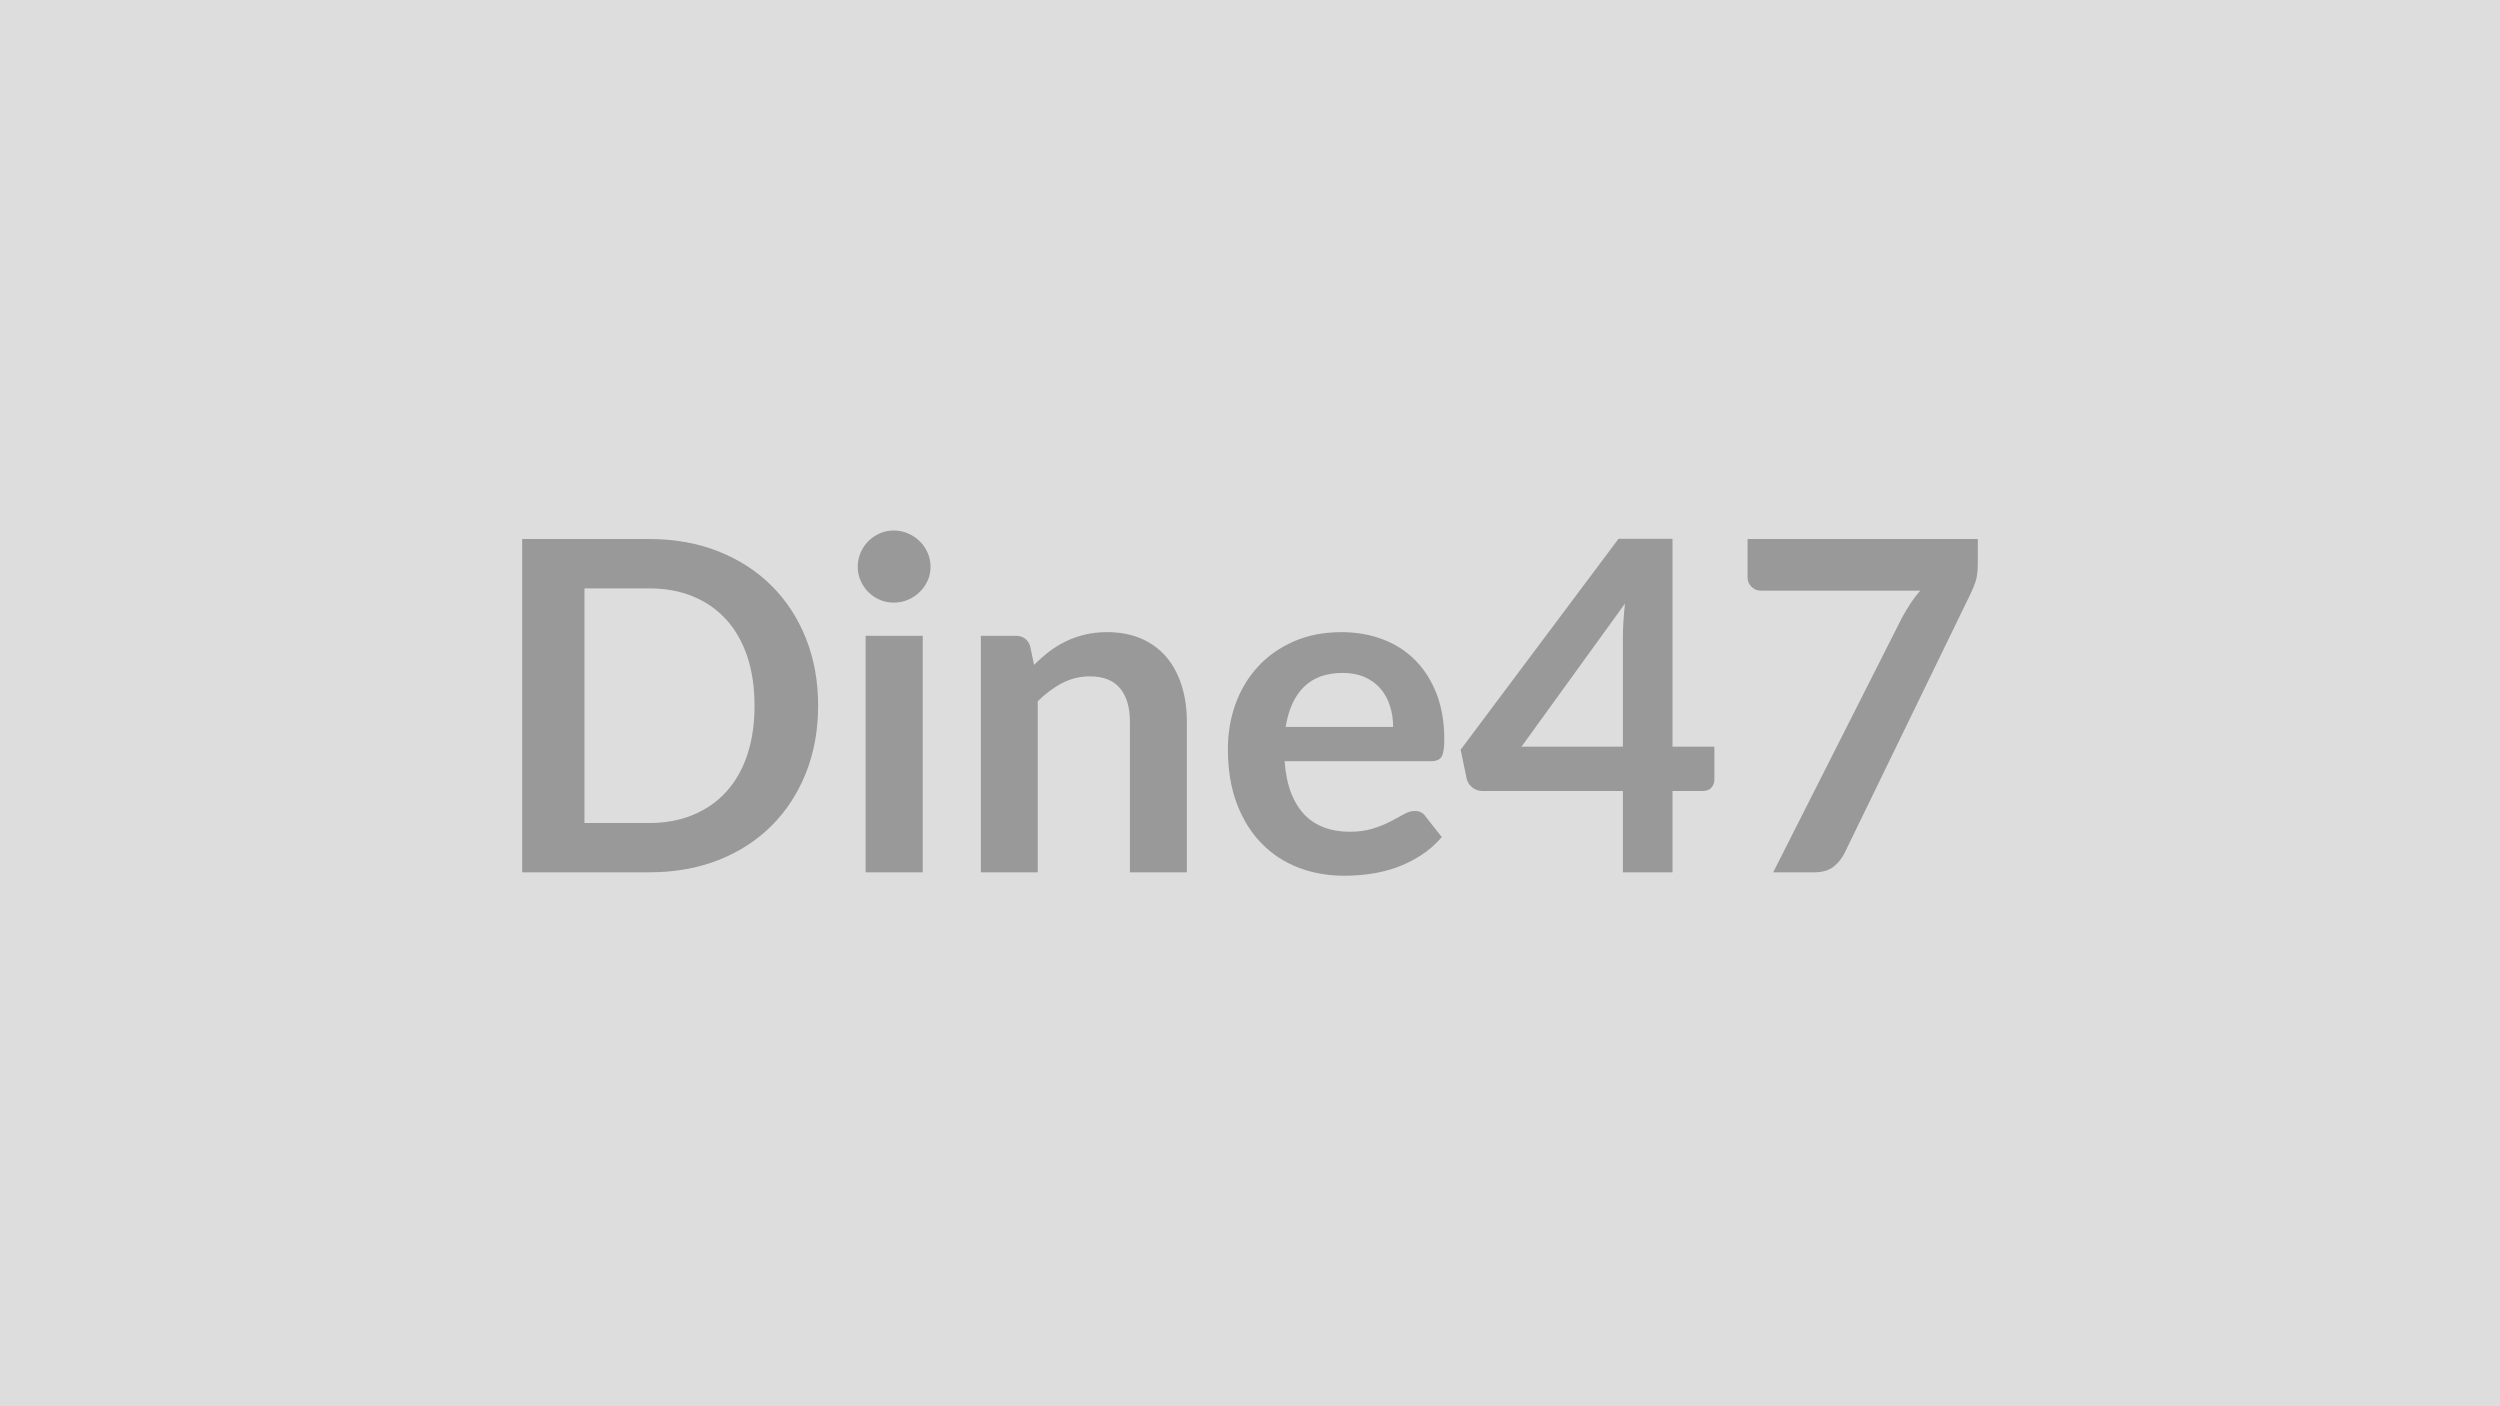
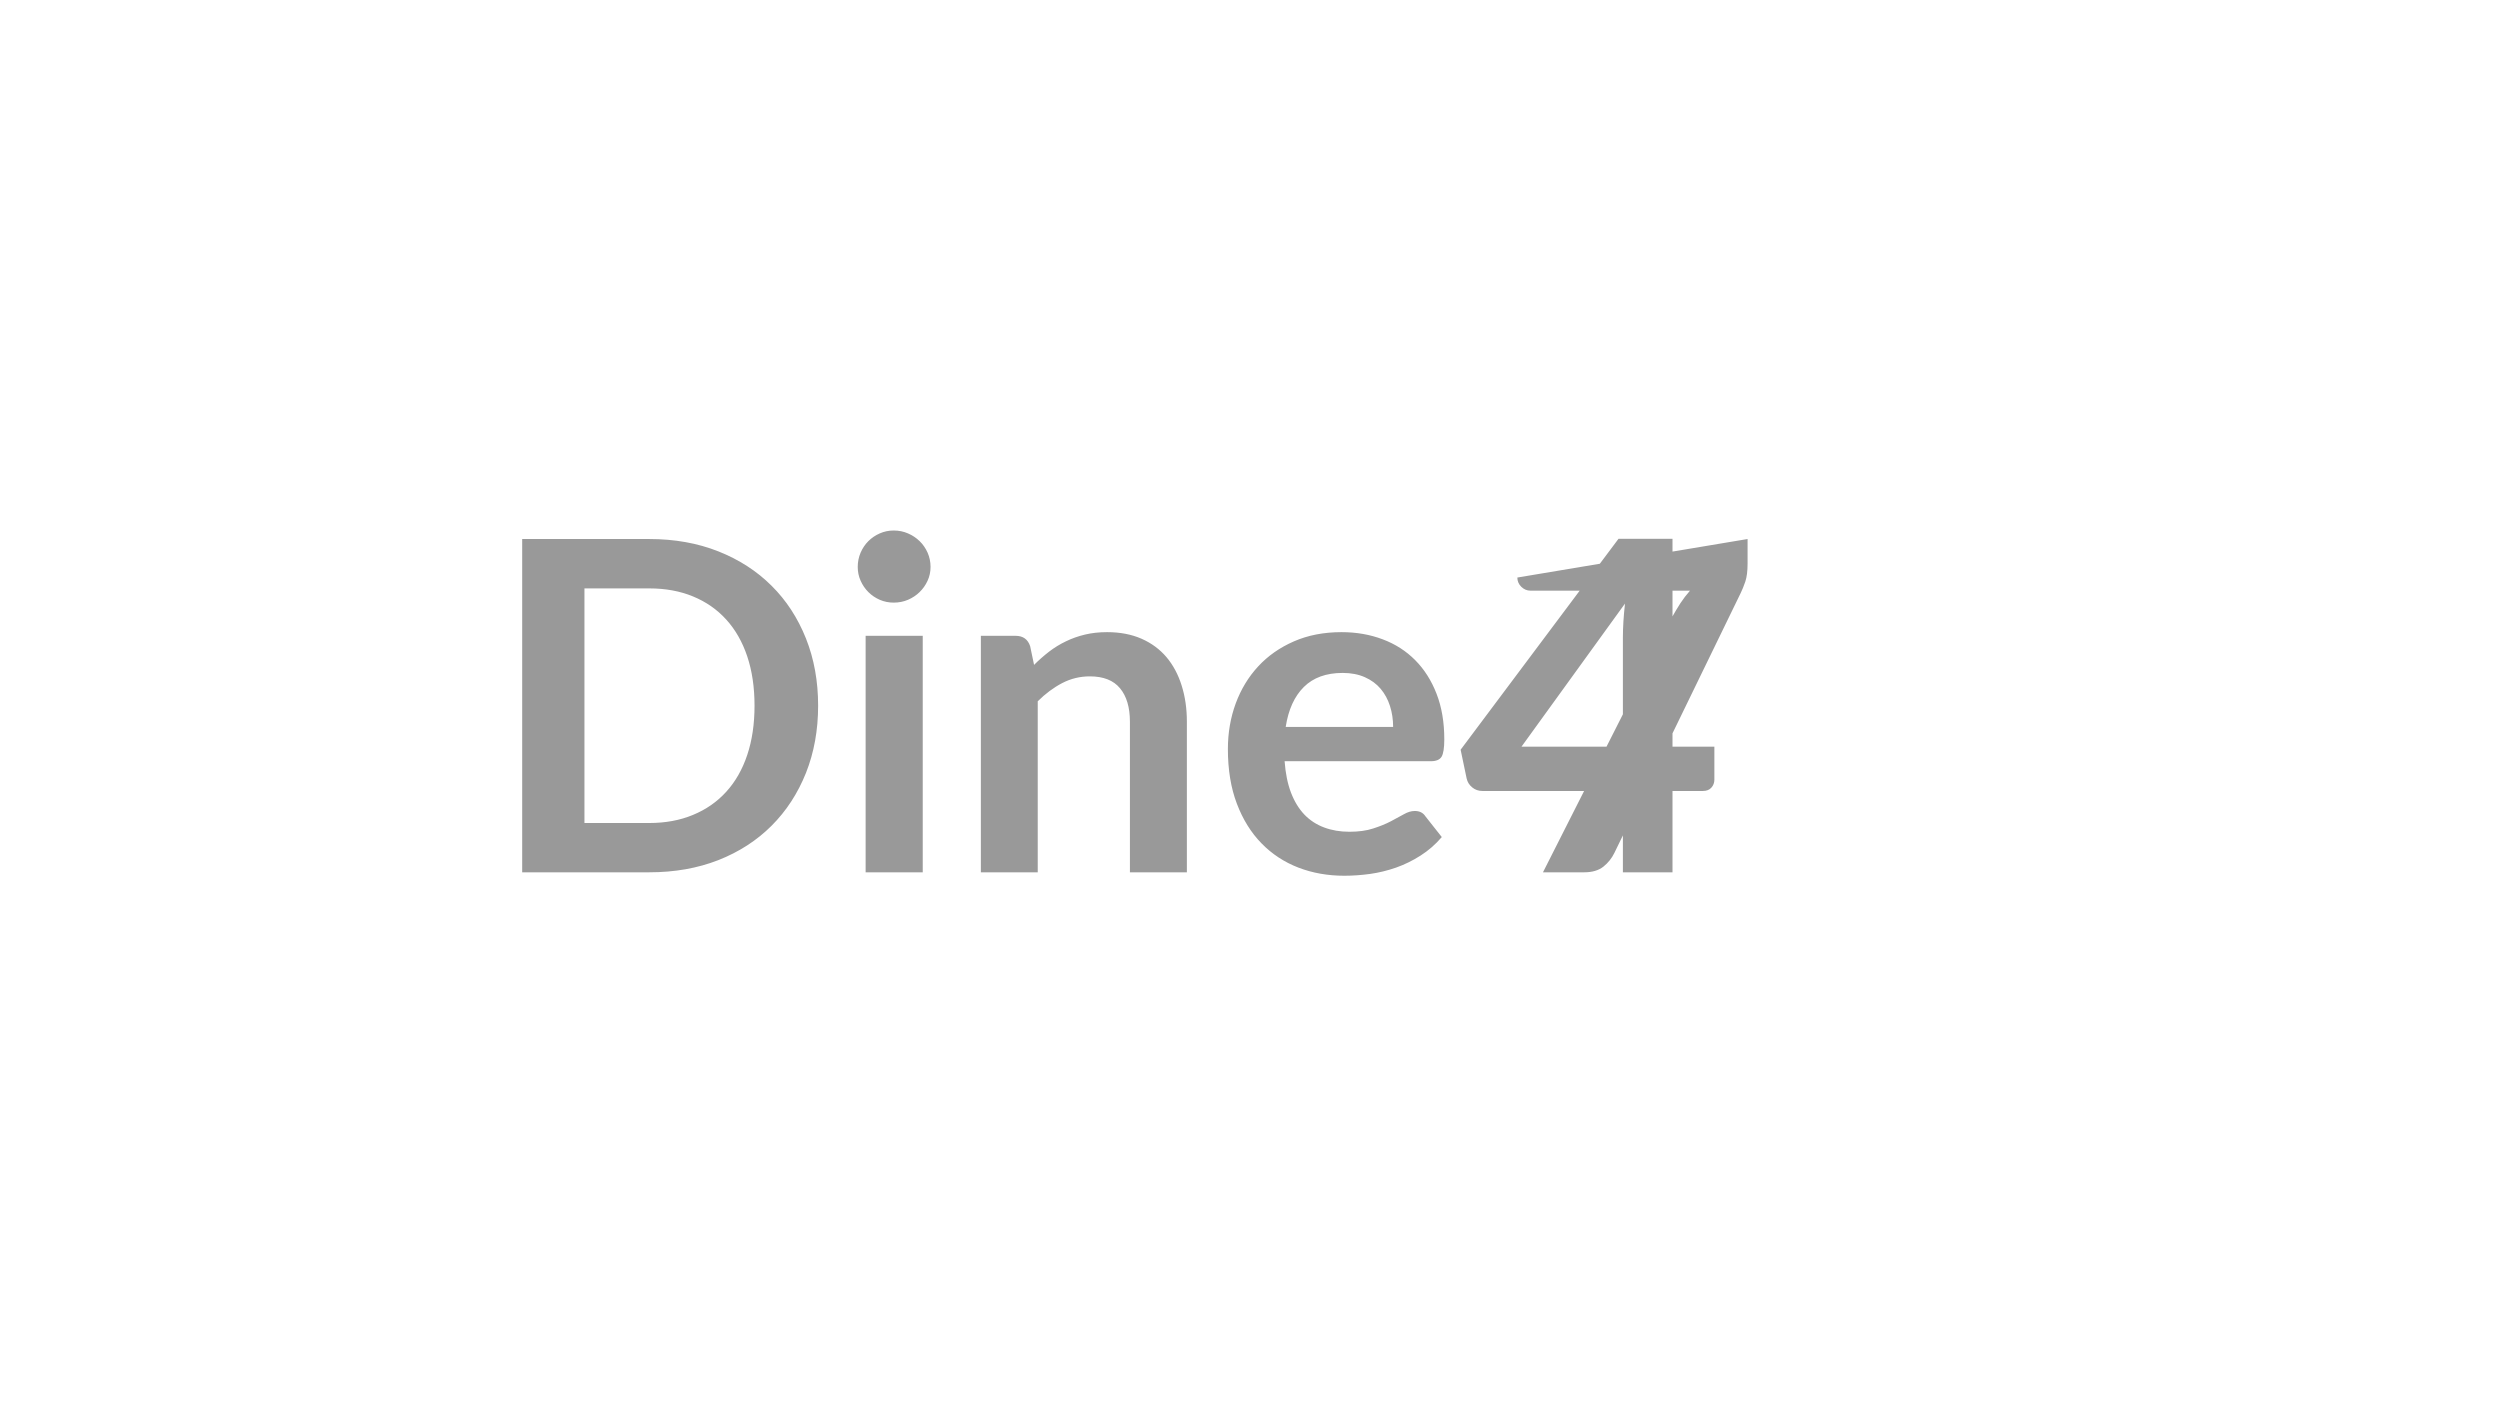
<svg xmlns="http://www.w3.org/2000/svg" width="320" height="180" viewBox="0 0 320 180">
-   <rect width="100%" height="100%" fill="#DDDDDD" />
-   <path fill="#999999" d="M104.72 90.325q0 4.69-1.56 8.62-1.57 3.92-4.4 6.75t-6.81 4.4q-3.99 1.56-8.85 1.56H66.84v-42.66H83.1q4.86 0 8.85 1.58 3.98 1.58 6.81 4.4 2.83 2.81 4.4 6.74 1.56 3.92 1.56 8.61m-8.14 0q0-3.51-.93-6.3-.93-2.78-2.69-4.72-1.75-1.93-4.25-2.96-2.49-1.03-5.61-1.03h-8.29v30.03h8.29q3.12 0 5.61-1.04 2.5-1.03 4.25-2.96 1.76-1.93 2.69-4.72t.93-6.3m14.22-8.94h7.31v30.27h-7.31zm8.31-8.82q0 .95-.38 1.77-.38.83-1.02 1.45-.63.62-1.49.99-.85.36-1.83.36-.94 0-1.78-.36-.84-.37-1.46-.99t-.99-1.45q-.37-.82-.37-1.77 0-.97.37-1.83.37-.85.99-1.47t1.46-.99 1.78-.37q.98 0 1.83.37.86.37 1.49.99.64.62 1.02 1.47.38.86.38 1.83m12.75 10.15.5 2.39q.91-.91 1.93-1.7 1.02-.78 2.16-1.32 1.13-.55 2.43-.86t2.83-.31q2.48 0 4.4.84 1.91.84 3.2 2.36 1.28 1.52 1.94 3.63.67 2.11.67 4.65v19.26h-7.29v-19.26q0-2.78-1.27-4.3-1.26-1.52-3.86-1.52-1.89 0-3.54.86t-3.13 2.33v21.89h-7.28v-30.27H130q1.42 0 1.86 1.33m32.71 10.33h13.75q0-1.42-.4-2.67-.4-1.26-1.19-2.2-.8-.95-2.02-1.49-1.23-.55-2.85-.55-3.16 0-4.97 1.8t-2.32 5.11m18.59 4.39h-18.73q.17 2.33.82 4.03.65 1.69 1.71 2.8 1.07 1.11 2.53 1.65 1.46.55 3.23.55t3.05-.42q1.28-.41 2.24-.91t1.68-.91q.73-.42 1.4-.42.92 0 1.36.68l2.1 2.66q-1.21 1.41-2.72 2.37-1.5.96-3.14 1.54-1.64.57-3.33.81-1.7.23-3.29.23-3.16 0-5.87-1.04-2.72-1.05-4.72-3.1-2.01-2.05-3.16-5.08-1.15-3.02-1.15-7 0-3.1 1-5.83 1.01-2.73 2.88-4.75t4.57-3.2 6.09-1.18q2.86 0 5.28.92 2.42.91 4.16 2.67 1.74 1.75 2.73 4.3t.99 5.83q0 1.65-.35 2.23-.36.57-1.36.57m11.59-1.86h12.98v-13.95q0-1.98.27-4.37zm19.33 0h5.36v4.22q0 .59-.38 1.02t-1.09.43h-3.89v10.41h-6.35v-10.41h-17.99q-.74 0-1.3-.46t-.71-1.14l-.77-3.68 20.21-27h6.91zm9.61-26.58h29.47v3.16q0 1.42-.29 2.29-.3.87-.59 1.46l-16.17 33.27q-.5 1.03-1.41 1.76-.92.72-2.45.72h-5.28l16.49-32.6q.56-1 1.1-1.84.55-.84 1.23-1.61h-20.42q-.67 0-1.18-.5-.5-.5-.5-1.18z" />
+   <path fill="#999999" d="M104.72 90.325q0 4.69-1.56 8.62-1.57 3.92-4.4 6.75t-6.81 4.4q-3.99 1.56-8.85 1.56H66.84v-42.66H83.1q4.86 0 8.85 1.58 3.98 1.58 6.81 4.4 2.83 2.81 4.4 6.74 1.56 3.92 1.56 8.61m-8.14 0q0-3.51-.93-6.3-.93-2.78-2.69-4.72-1.75-1.93-4.25-2.96-2.49-1.03-5.61-1.03h-8.29v30.03h8.29q3.12 0 5.61-1.04 2.5-1.03 4.25-2.96 1.76-1.93 2.69-4.72t.93-6.3m14.22-8.94h7.31v30.27h-7.31zm8.31-8.82q0 .95-.38 1.77-.38.83-1.02 1.45-.63.62-1.49.99-.85.36-1.83.36-.94 0-1.78-.36-.84-.37-1.46-.99t-.99-1.45q-.37-.82-.37-1.77 0-.97.37-1.83.37-.85.99-1.47t1.46-.99 1.78-.37q.98 0 1.83.37.86.37 1.49.99.64.62 1.02 1.47.38.86.38 1.83m12.75 10.15.5 2.39q.91-.91 1.93-1.7 1.02-.78 2.16-1.32 1.13-.55 2.43-.86t2.83-.31q2.48 0 4.4.84 1.91.84 3.2 2.36 1.28 1.52 1.94 3.63.67 2.11.67 4.65v19.26h-7.29v-19.26q0-2.78-1.27-4.3-1.26-1.52-3.86-1.52-1.89 0-3.54.86t-3.13 2.33v21.89h-7.28v-30.27H130q1.42 0 1.86 1.33m32.71 10.33h13.75q0-1.42-.4-2.67-.4-1.26-1.19-2.2-.8-.95-2.02-1.49-1.23-.55-2.85-.55-3.16 0-4.97 1.8t-2.32 5.11m18.59 4.39h-18.73q.17 2.33.82 4.03.65 1.69 1.71 2.8 1.07 1.11 2.53 1.65 1.46.55 3.23.55t3.05-.42q1.28-.41 2.24-.91t1.68-.91q.73-.42 1.4-.42.92 0 1.36.68l2.1 2.66q-1.21 1.41-2.72 2.37-1.5.96-3.14 1.54-1.64.57-3.33.81-1.7.23-3.29.23-3.16 0-5.87-1.04-2.72-1.05-4.72-3.1-2.01-2.05-3.16-5.08-1.15-3.02-1.15-7 0-3.1 1-5.83 1.01-2.73 2.88-4.75t4.57-3.2 6.09-1.18q2.86 0 5.28.92 2.42.91 4.16 2.67 1.74 1.75 2.73 4.3t.99 5.83q0 1.65-.35 2.23-.36.57-1.36.57m11.59-1.86h12.98v-13.95q0-1.98.27-4.37zm19.33 0h5.36v4.22q0 .59-.38 1.02t-1.09.43h-3.89v10.41h-6.35v-10.41h-17.99q-.74 0-1.3-.46t-.71-1.14l-.77-3.68 20.21-27h6.91zm9.61-26.58v3.16q0 1.42-.29 2.29-.3.87-.59 1.46l-16.17 33.27q-.5 1.03-1.41 1.76-.92.72-2.45.72h-5.28l16.49-32.6q.56-1 1.1-1.84.55-.84 1.23-1.61h-20.42q-.67 0-1.18-.5-.5-.5-.5-1.18z" />
</svg>